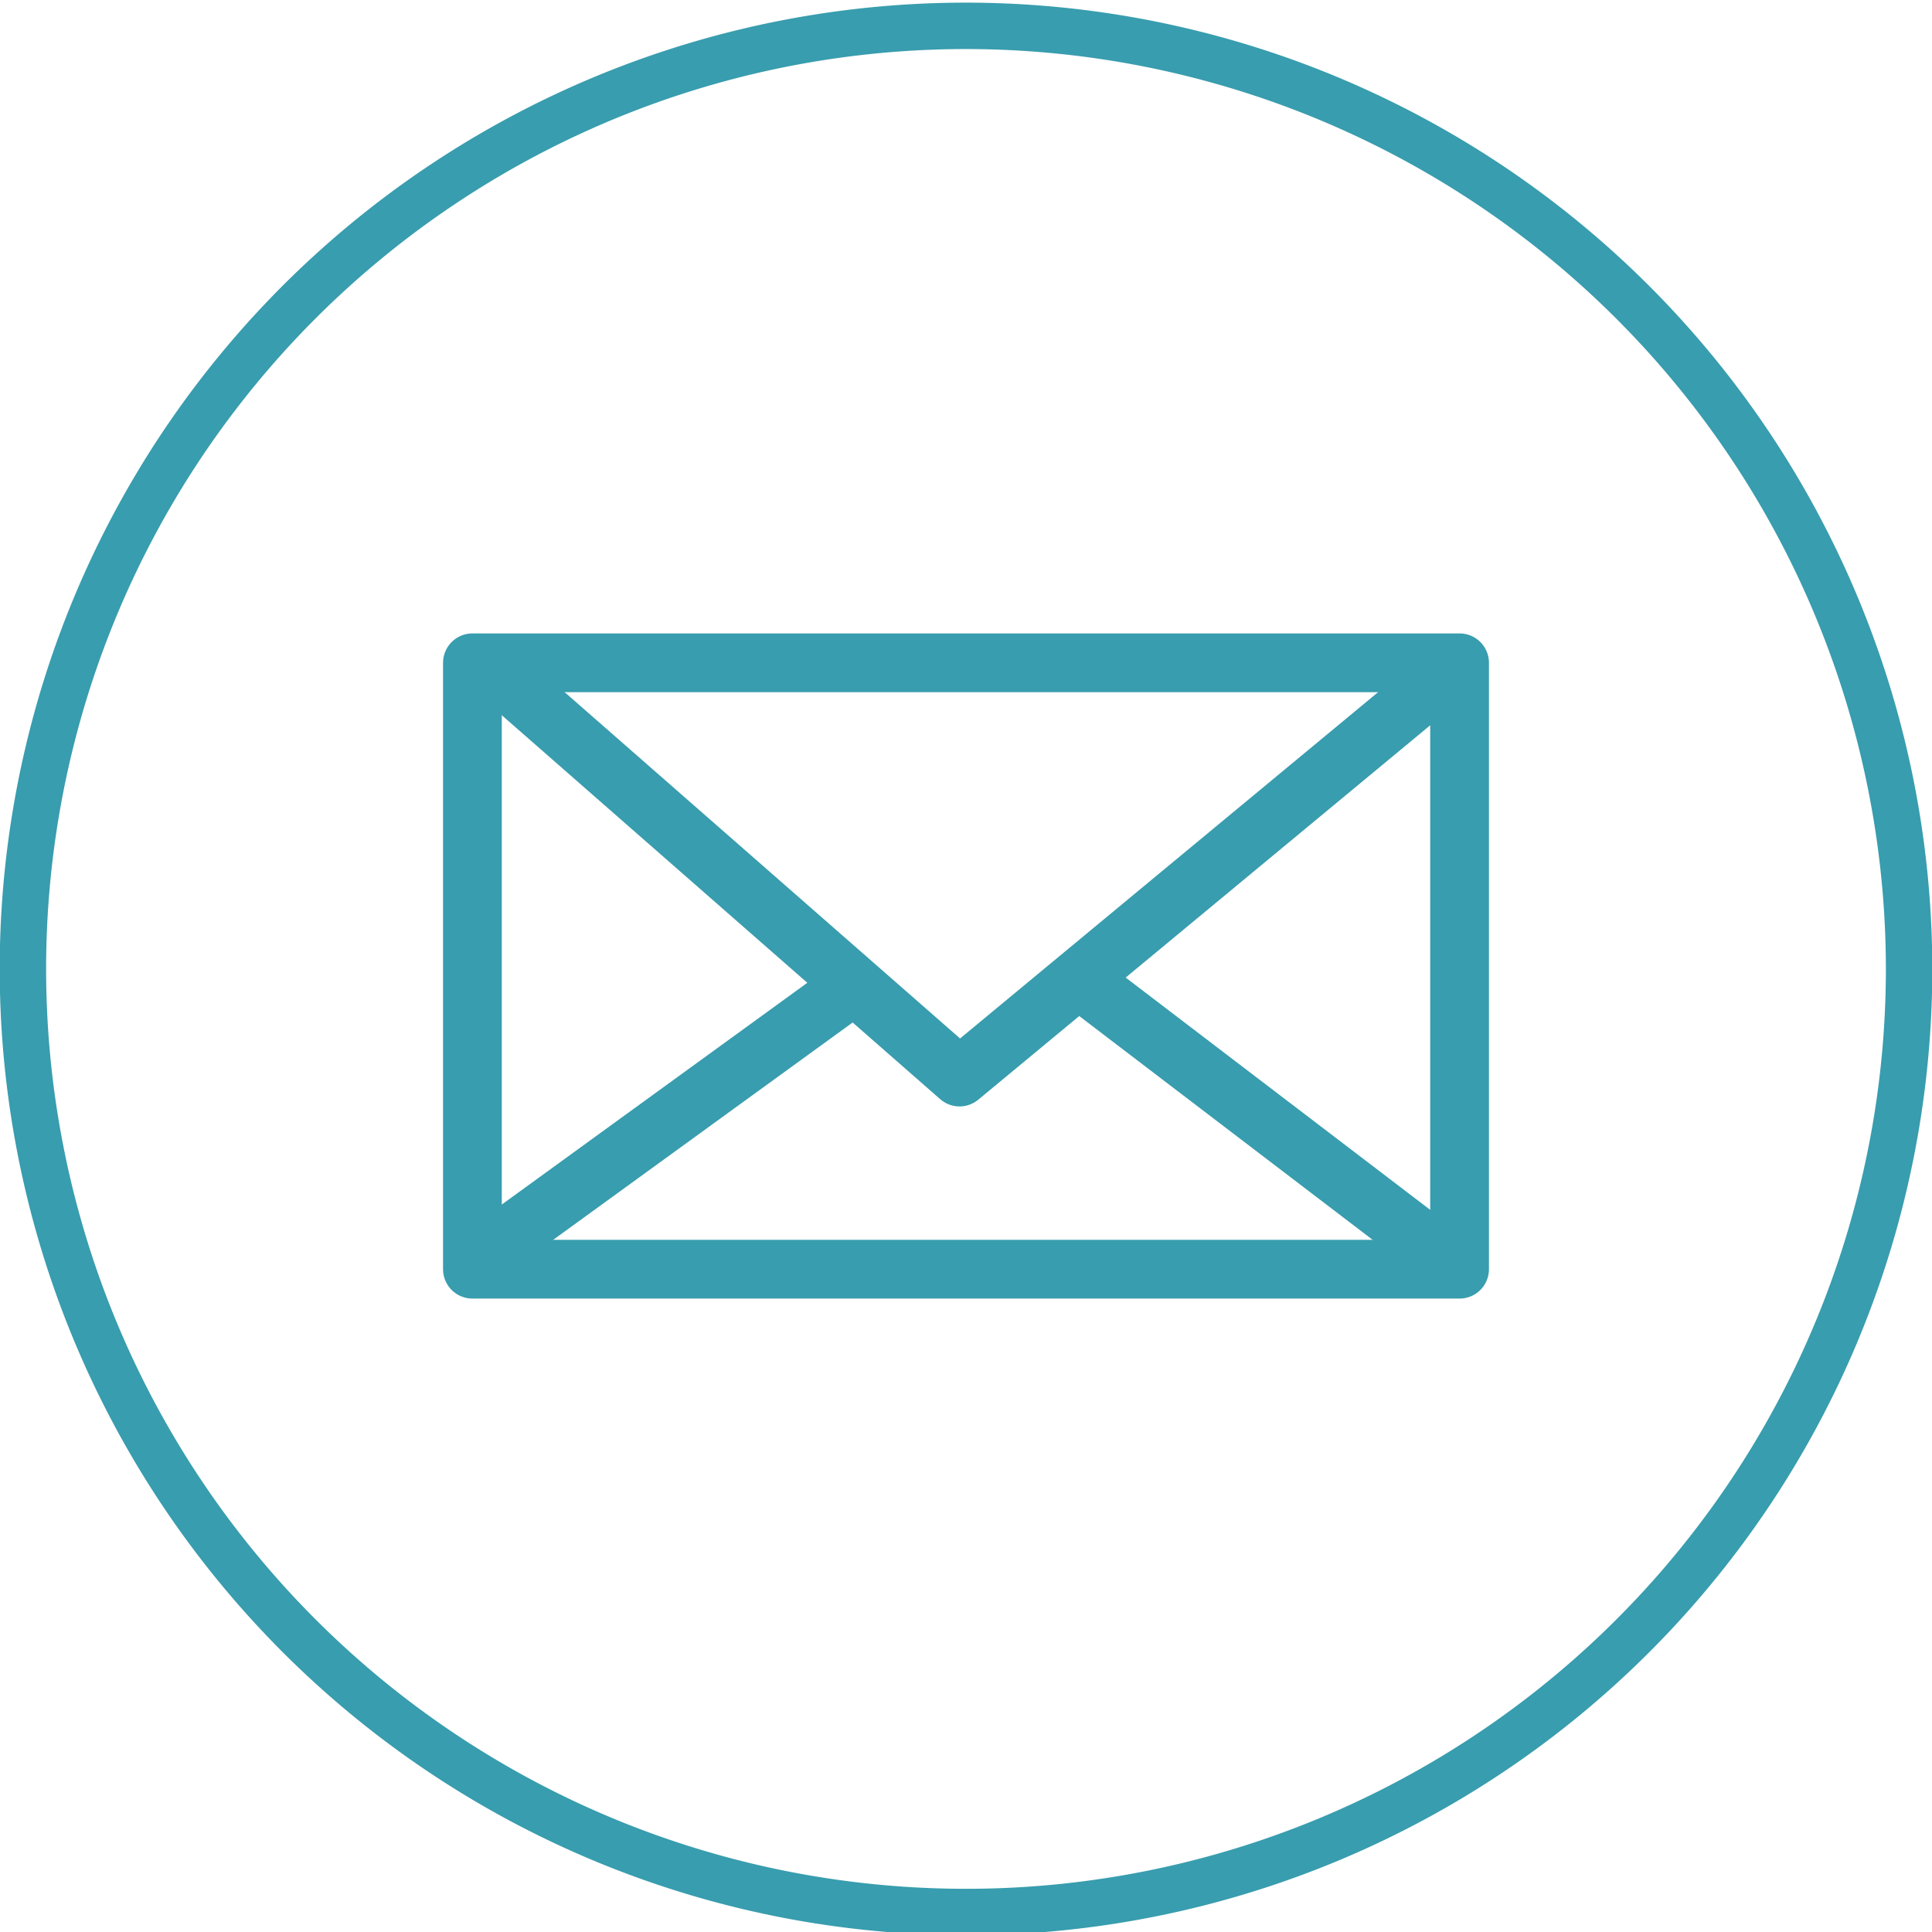
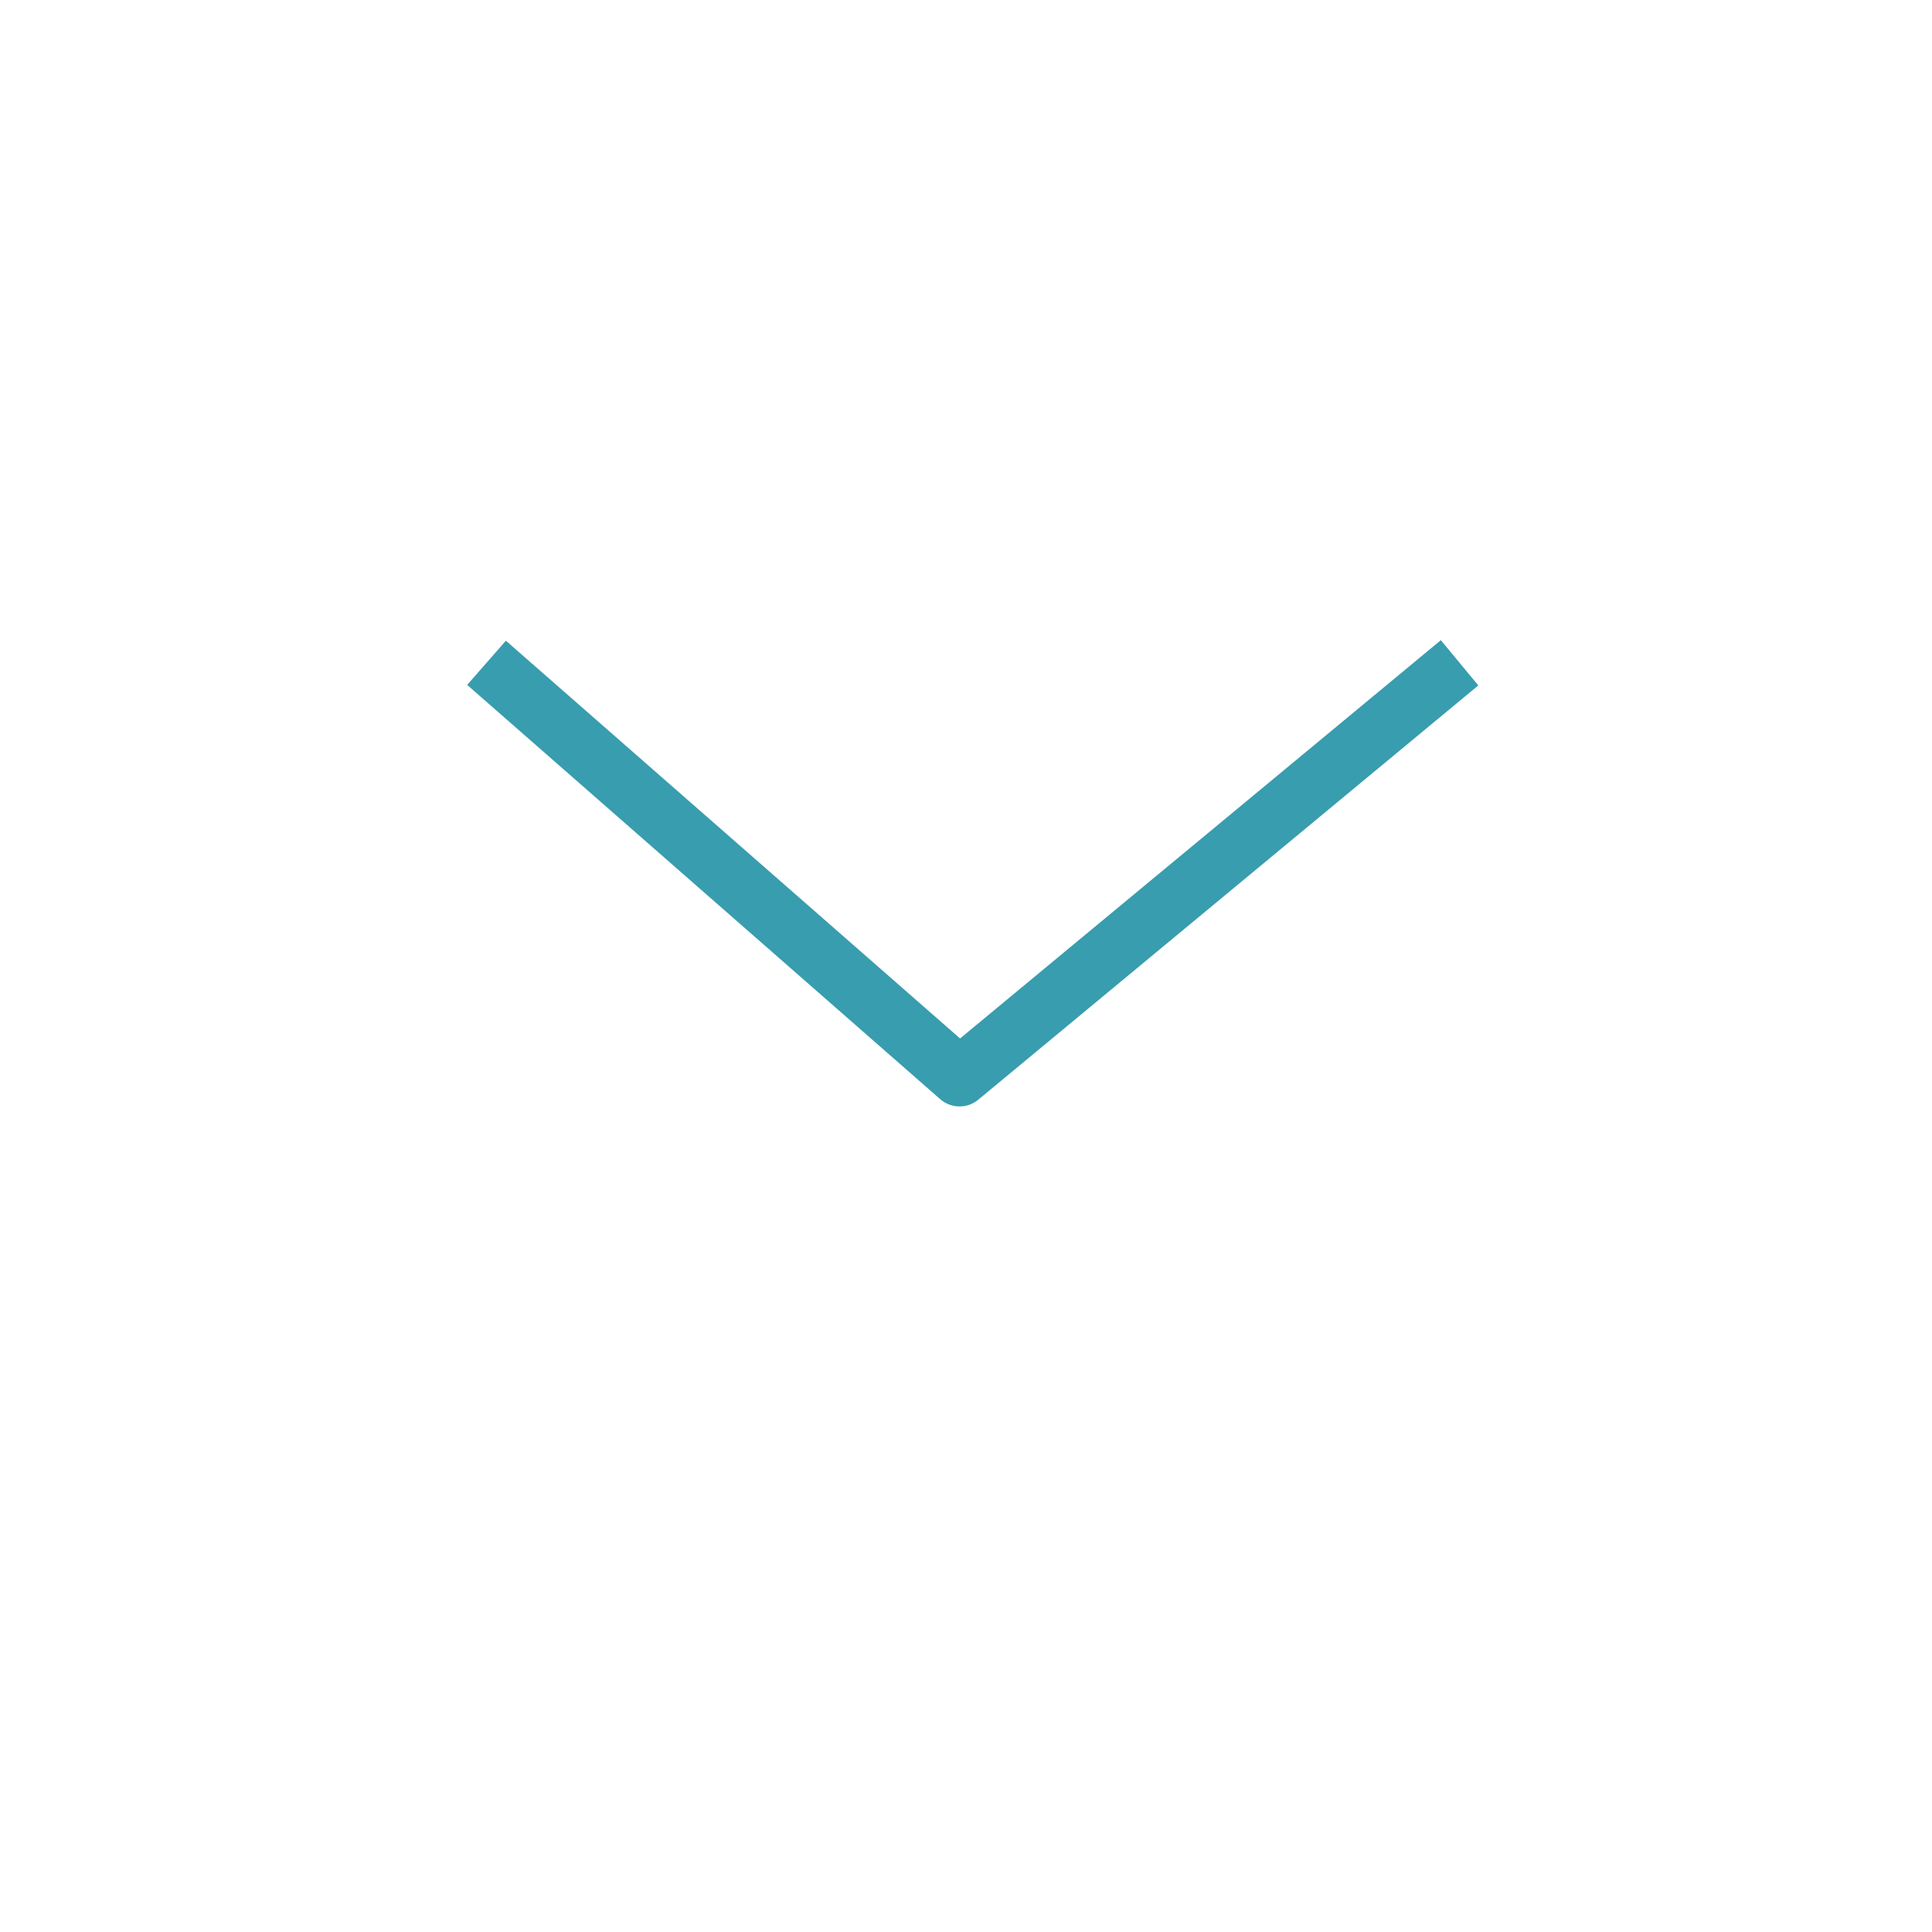
<svg xmlns="http://www.w3.org/2000/svg" viewBox="0 0 32.88 32.88">
  <defs>
    <style>.cls-1,.cls-2,.cls-3{fill:none;stroke:#389dae;}.cls-1,.cls-3{stroke-miterlimit:10;}.cls-1{stroke-width:0.79px;}.cls-2{stroke-linejoin:round;}</style>
  </defs>
  <title>Asset 5</title>
  <g id="Layer_2" data-name="Layer 2">
    <g id="Layer_1-2" data-name="Layer 1">
-       <path class="cls-1" d="M32.49,16.44a16.05,16.05,0,1,1-16-16A16.06,16.06,0,0,1,32.49,16.44Z" />
-       <polygon class="cls-2" points="8.04 11.28 8.04 21.6 24.84 21.6 24.84 11.4 24.84 11.28 8.28 11.28 8.04 11.28" />
-       <line class="cls-3" x1="14.64" y1="16.69" x2="8.04" y2="21.48" />
-       <line class="cls-3" x1="24.84" y1="21.6" x2="18.35" y2="16.65" />
      <polyline class="cls-2" points="24.84 11.28 16.33 18.33 8.28 11.28" />
    </g>
  </g>
</svg>